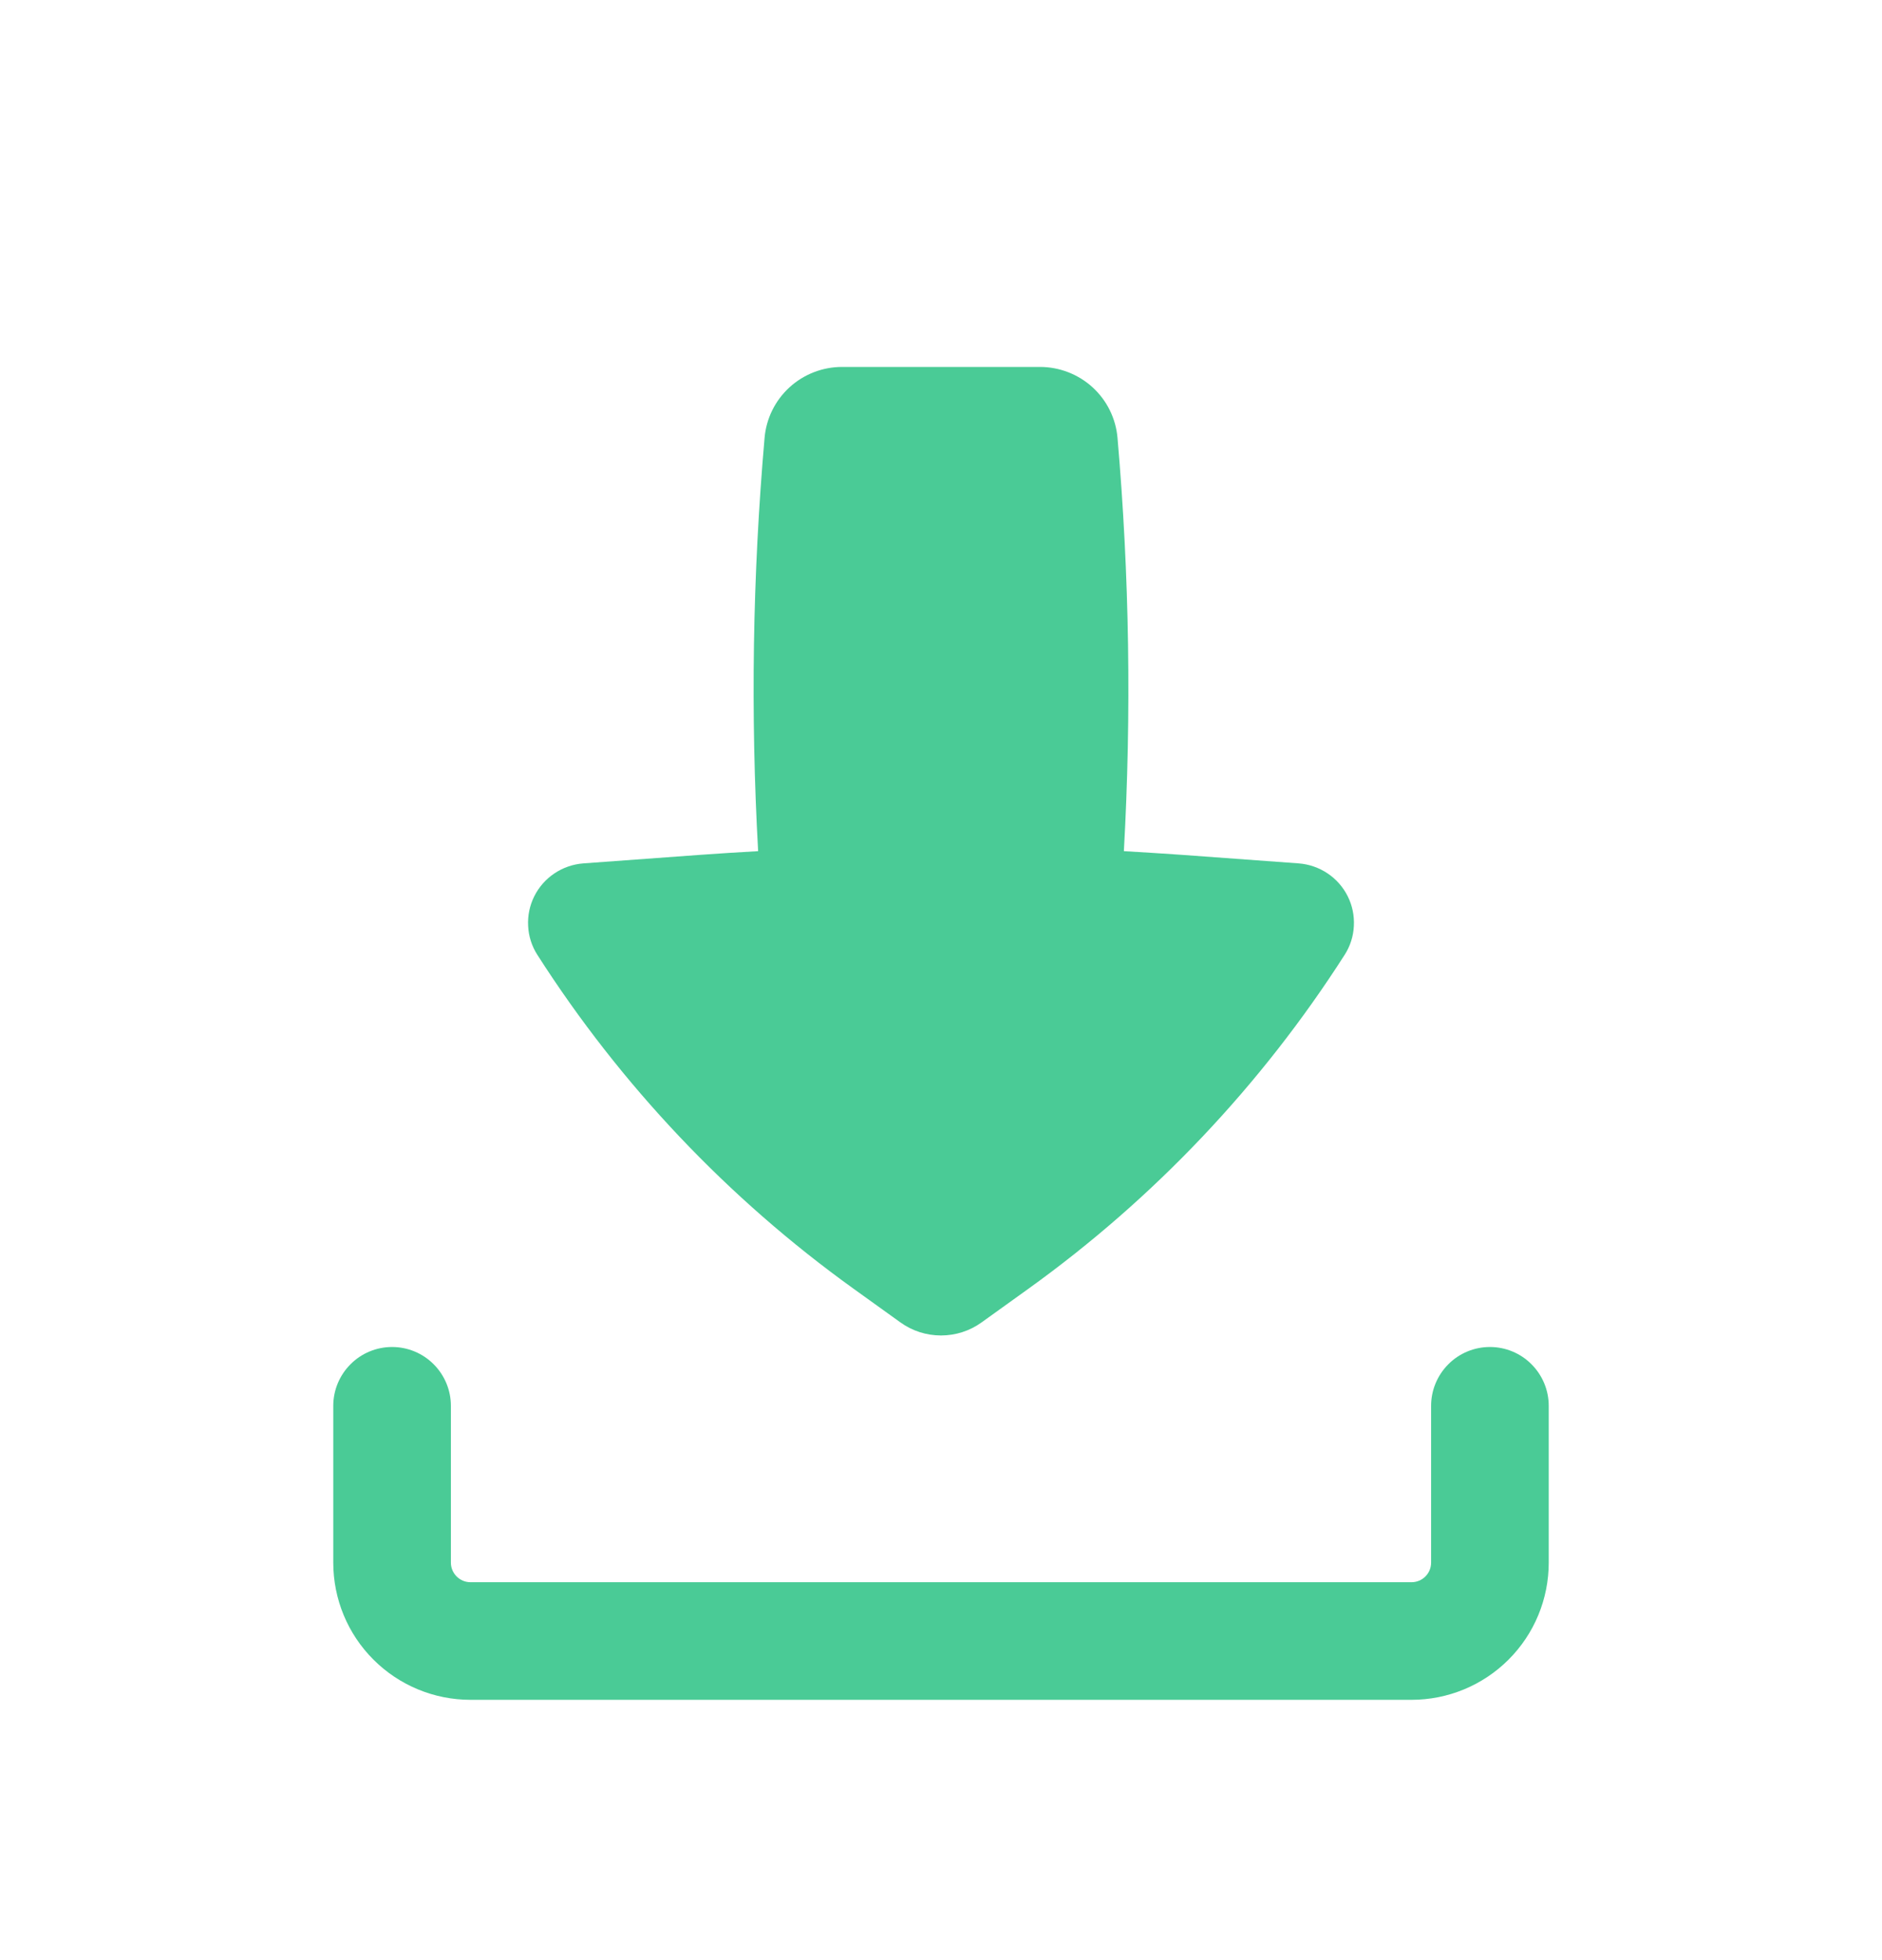
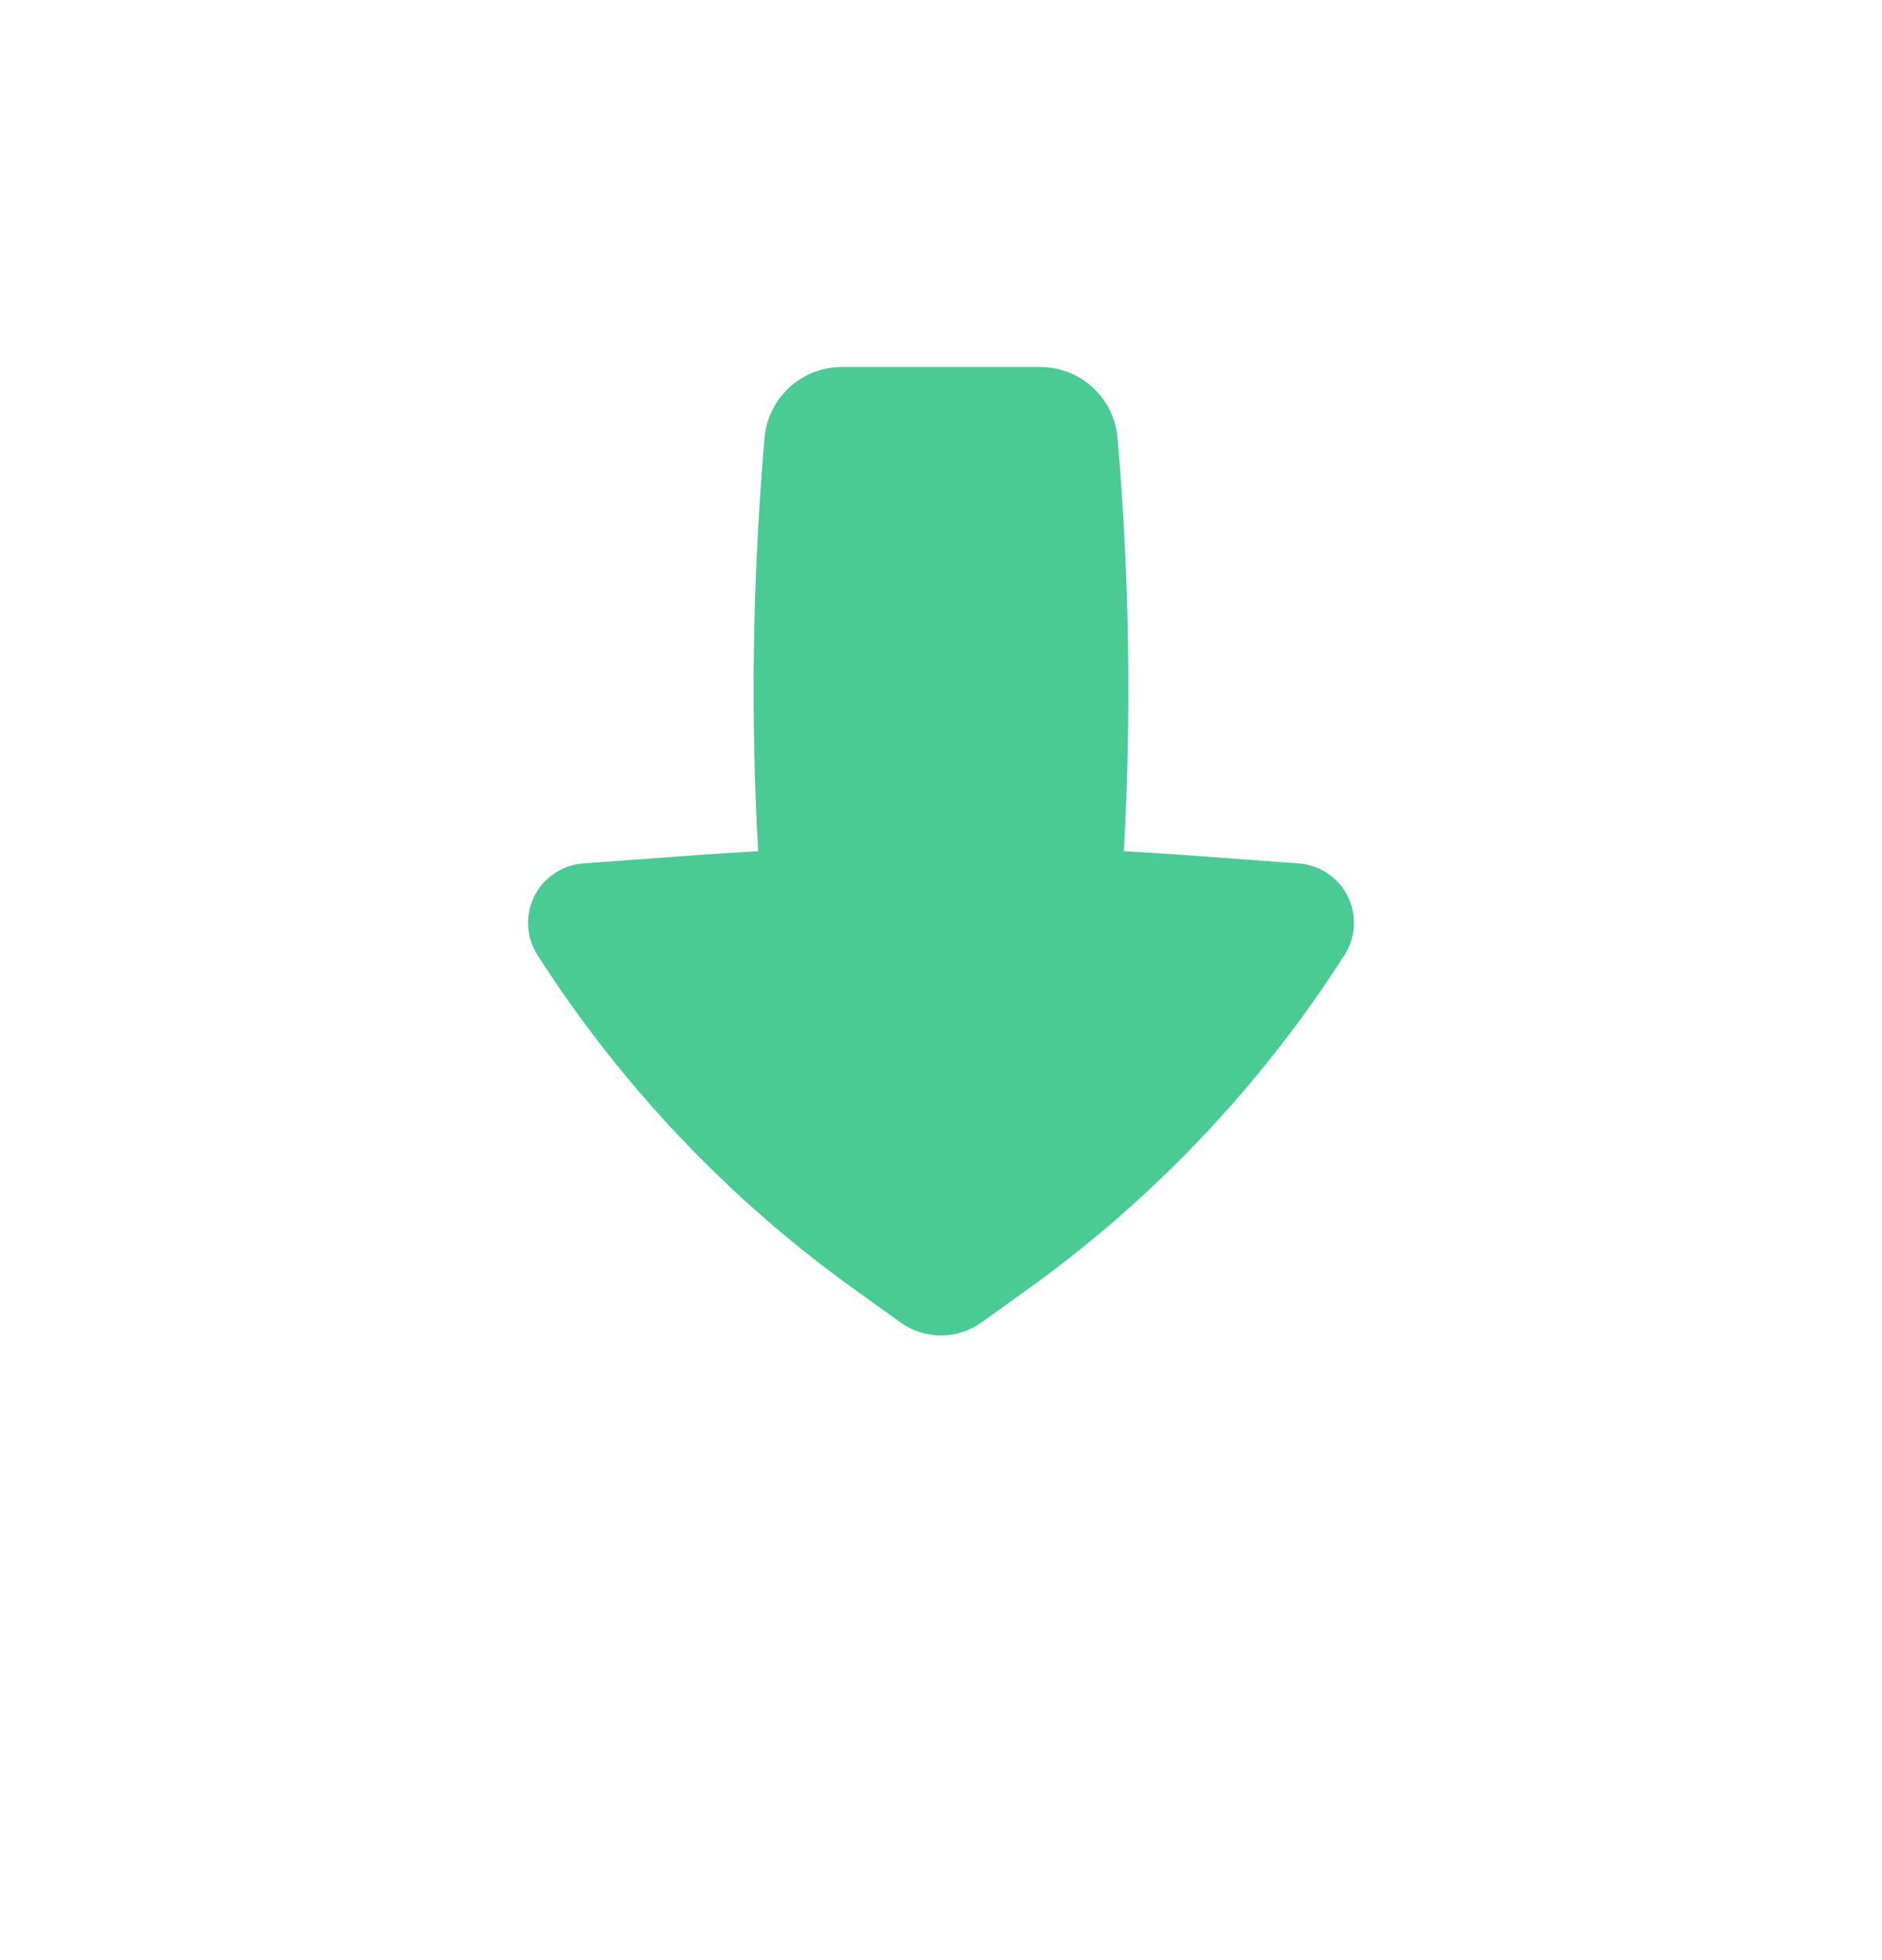
<svg xmlns="http://www.w3.org/2000/svg" width="24" height="25" viewBox="0 0 24 25" fill="none">
-   <path fill-rule="evenodd" clip-rule="evenodd" d="M5 17.18C5.199 17.18 5.39 17.259 5.53 17.4C5.671 17.541 5.75 17.732 5.75 17.93V19.93C5.75 20.068 5.862 20.18 6 20.18H18C18.066 20.18 18.13 20.154 18.177 20.107C18.224 20.06 18.25 19.997 18.25 19.93V17.93C18.25 17.732 18.329 17.541 18.47 17.4C18.61 17.259 18.801 17.18 19 17.18C19.199 17.18 19.39 17.259 19.53 17.4C19.671 17.541 19.75 17.732 19.75 17.93V19.93C19.75 20.395 19.566 20.84 19.237 21.168C18.909 21.496 18.464 21.68 18 21.68H6C5.536 21.68 5.091 21.496 4.763 21.168C4.434 20.84 4.25 20.395 4.25 19.93V17.93C4.25 17.732 4.329 17.541 4.47 17.4C4.61 17.259 4.801 17.18 5 17.18Z" fill="#4ACB96" />
  <path d="M10.738 4.68C10.49 4.68 10.25 4.773 10.067 4.941C9.884 5.109 9.771 5.339 9.75 5.586C9.597 7.339 9.57 9.1 9.668 10.856C9.421 10.87 9.175 10.885 8.928 10.903L7.438 11.012C7.307 11.022 7.18 11.066 7.071 11.139C6.962 11.212 6.873 11.312 6.814 11.43C6.755 11.547 6.728 11.678 6.735 11.81C6.741 11.941 6.782 12.069 6.853 12.179C7.916 13.841 9.284 15.286 10.885 16.437L11.482 16.866C11.633 16.975 11.814 17.033 12 17.033C12.186 17.033 12.367 16.975 12.518 16.866L13.115 16.437C14.716 15.286 16.084 13.841 17.147 12.179C17.218 12.069 17.259 11.941 17.265 11.81C17.272 11.678 17.245 11.547 17.186 11.43C17.127 11.312 17.038 11.212 16.929 11.139C16.82 11.066 16.693 11.022 16.562 11.012L15.072 10.903C14.825 10.886 14.579 10.87 14.332 10.856C14.43 9.1 14.403 7.339 14.251 5.586C14.23 5.339 14.117 5.108 13.933 4.94C13.75 4.773 13.51 4.68 13.262 4.68H10.738Z" fill="#4ACB96" />
</svg>